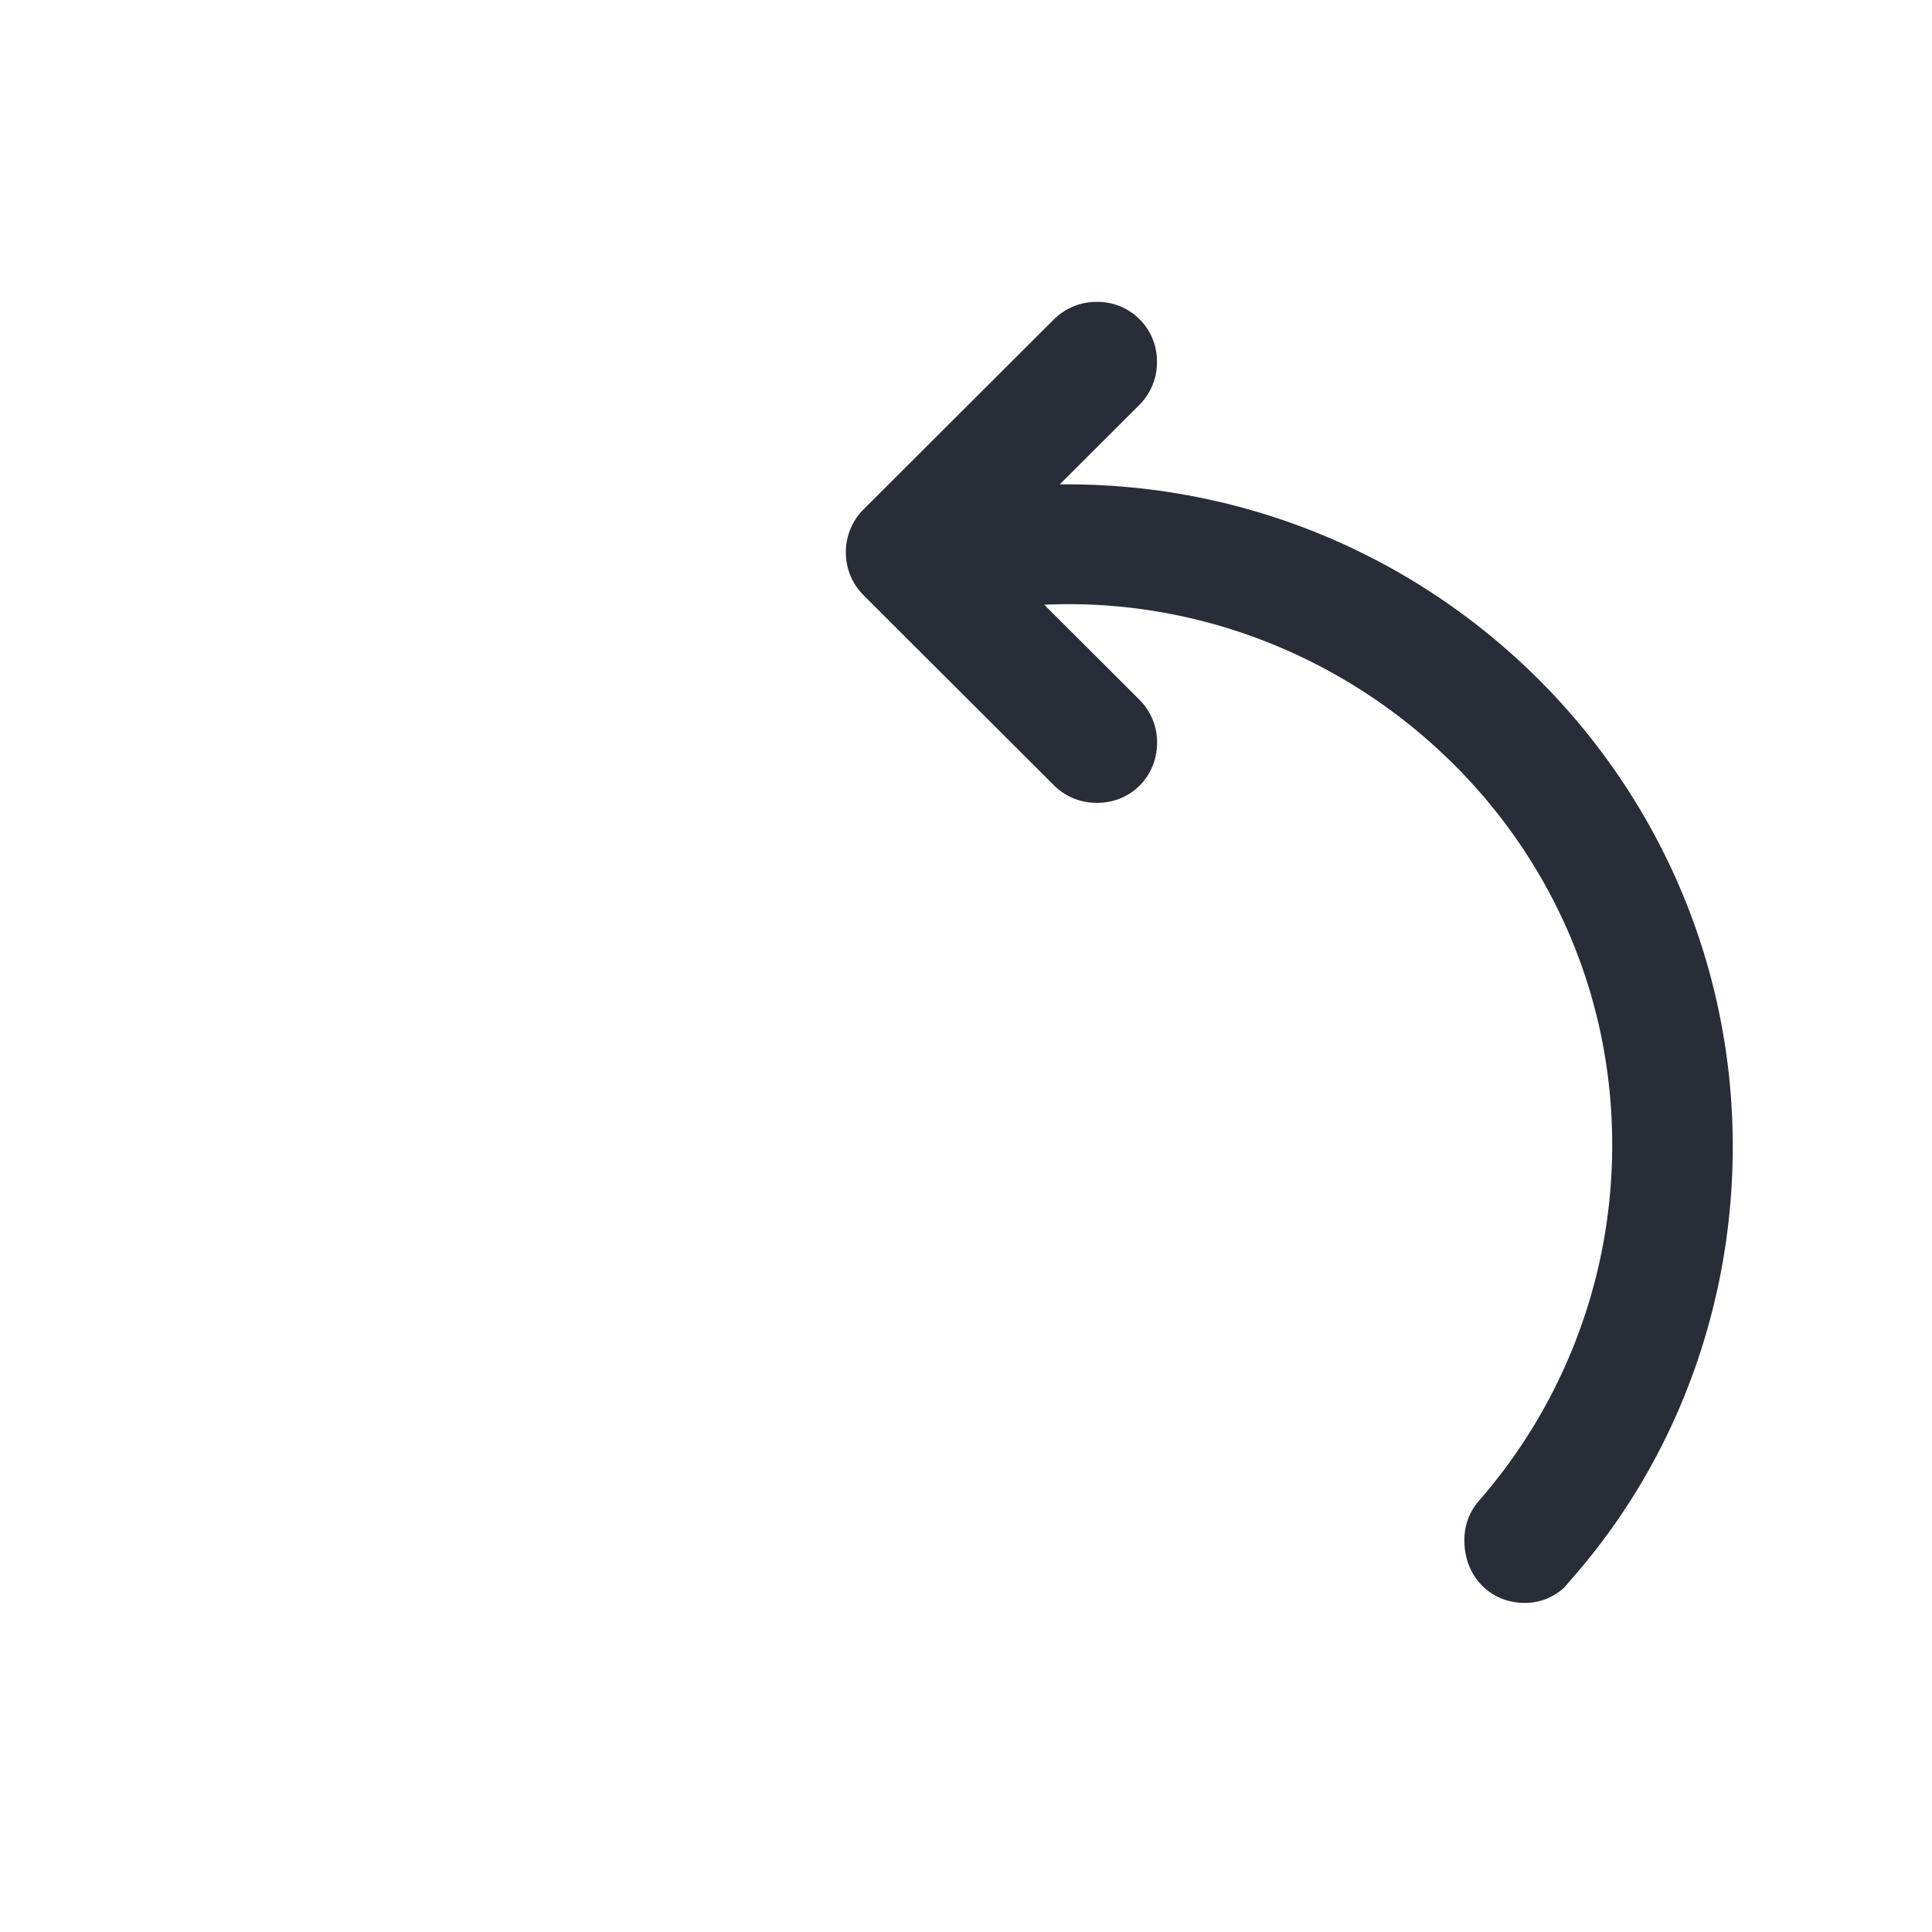
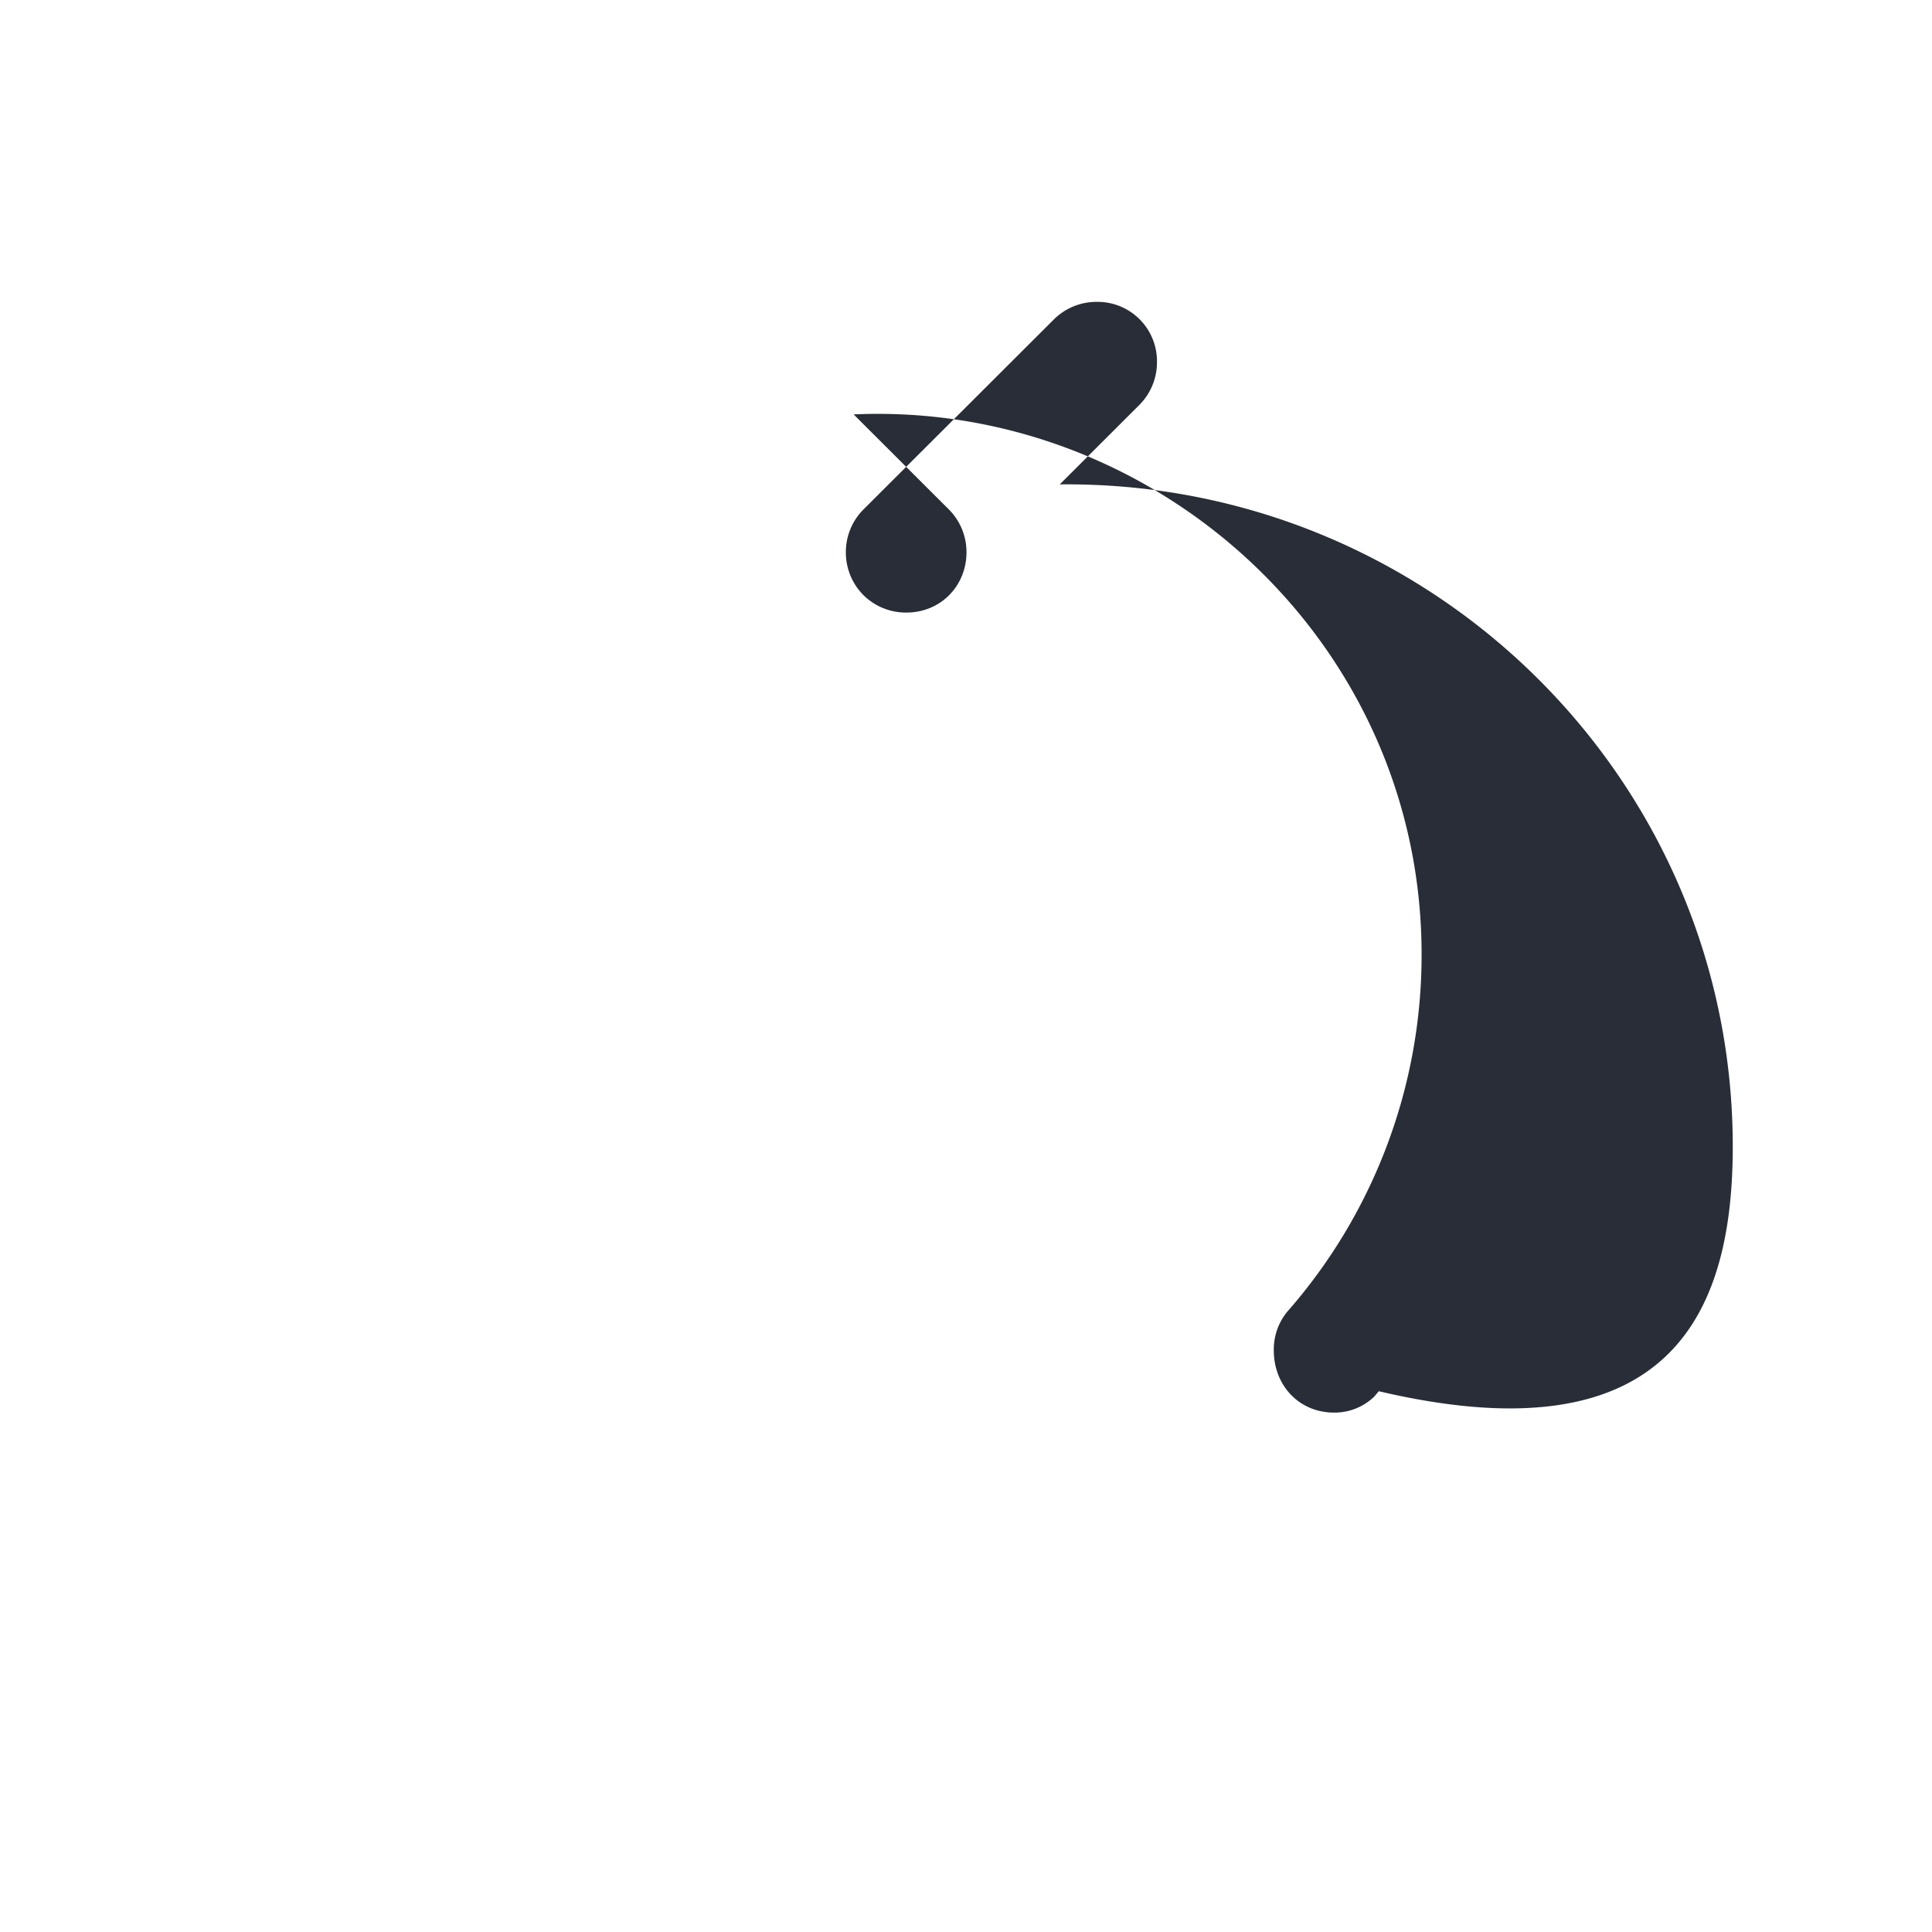
<svg xmlns="http://www.w3.org/2000/svg" id="av-fast-backward-empty-32" width="32" height="32" viewBox="0 0 32 32">
  <g fill="none" fill-rule="evenodd" class="symbols">
    <g fill="#282D37" class="fast-backward-empty">
-       <path d="M28.7 18.99c0-6.11-5.026-11.031-11.147-10.967l1.32-1.318a.997.997 0 0 0 .29-.708.983.983 0 0 0-.998-.997 1 1 0 0 0-.709.29L14.3 8.44a.997.997 0 0 0-.29.708 1 1 0 0 0 .29.708l3.157 3.152a1 1 0 0 0 .71.29c.58 0 .998-.451.998-.998a.997.997 0 0 0-.29-.708l-1.579-1.576c4.994-.225 9.407 3.763 9.407 8.942a8.95 8.95 0 0 1-2.223 5.918.982.982 0 0 0-.225.643c0 .579.419 1.03.998 1.03a.946.946 0 0 0 .665-.264l.076-.09C27.765 24.2 28.7 21.627 28.7 18.99Z" class="color" />
+       <path d="M28.7 18.99c0-6.11-5.026-11.031-11.147-10.967l1.32-1.318a.997.997 0 0 0 .29-.708.983.983 0 0 0-.998-.997 1 1 0 0 0-.709.29L14.3 8.44a.997.997 0 0 0-.29.708 1 1 0 0 0 .29.708a1 1 0 0 0 .71.29c.58 0 .998-.451.998-.998a.997.997 0 0 0-.29-.708l-1.579-1.576c4.994-.225 9.407 3.763 9.407 8.942a8.95 8.95 0 0 1-2.223 5.918.982.982 0 0 0-.225.643c0 .579.419 1.03.998 1.03a.946.946 0 0 0 .665-.264l.076-.09C27.765 24.2 28.7 21.627 28.7 18.99Z" class="color" />
    </g>
  </g>
</svg>